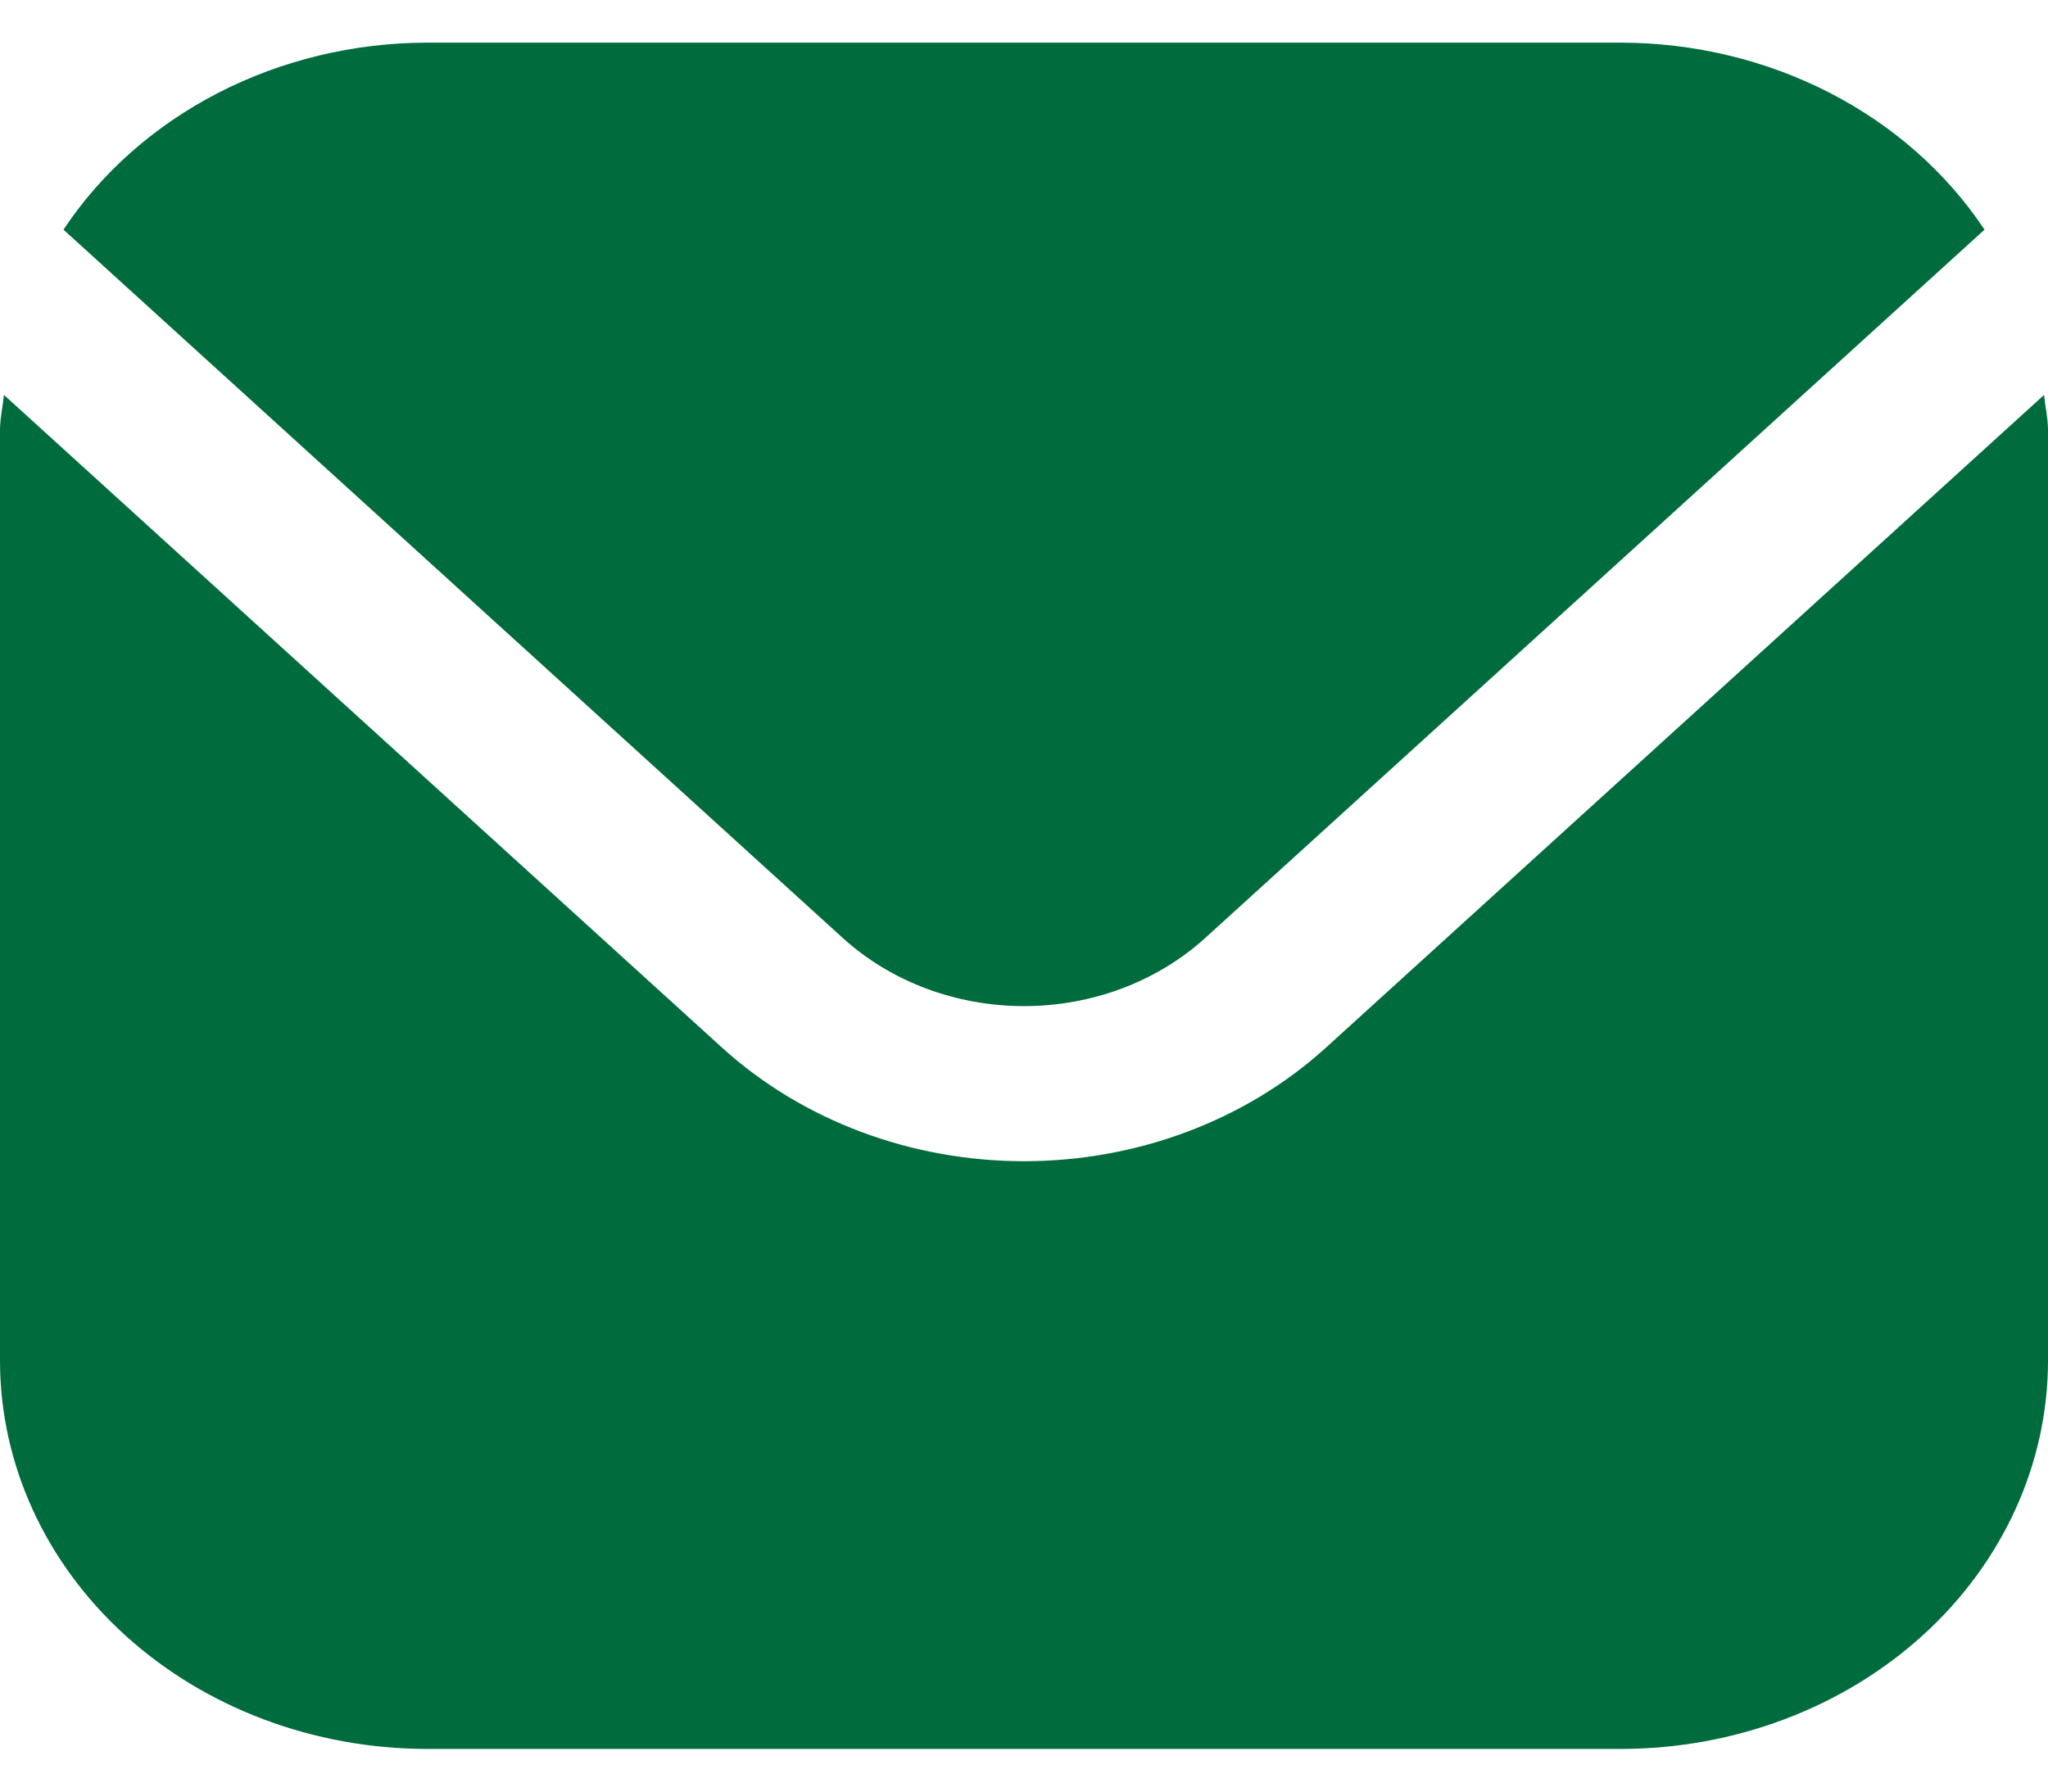
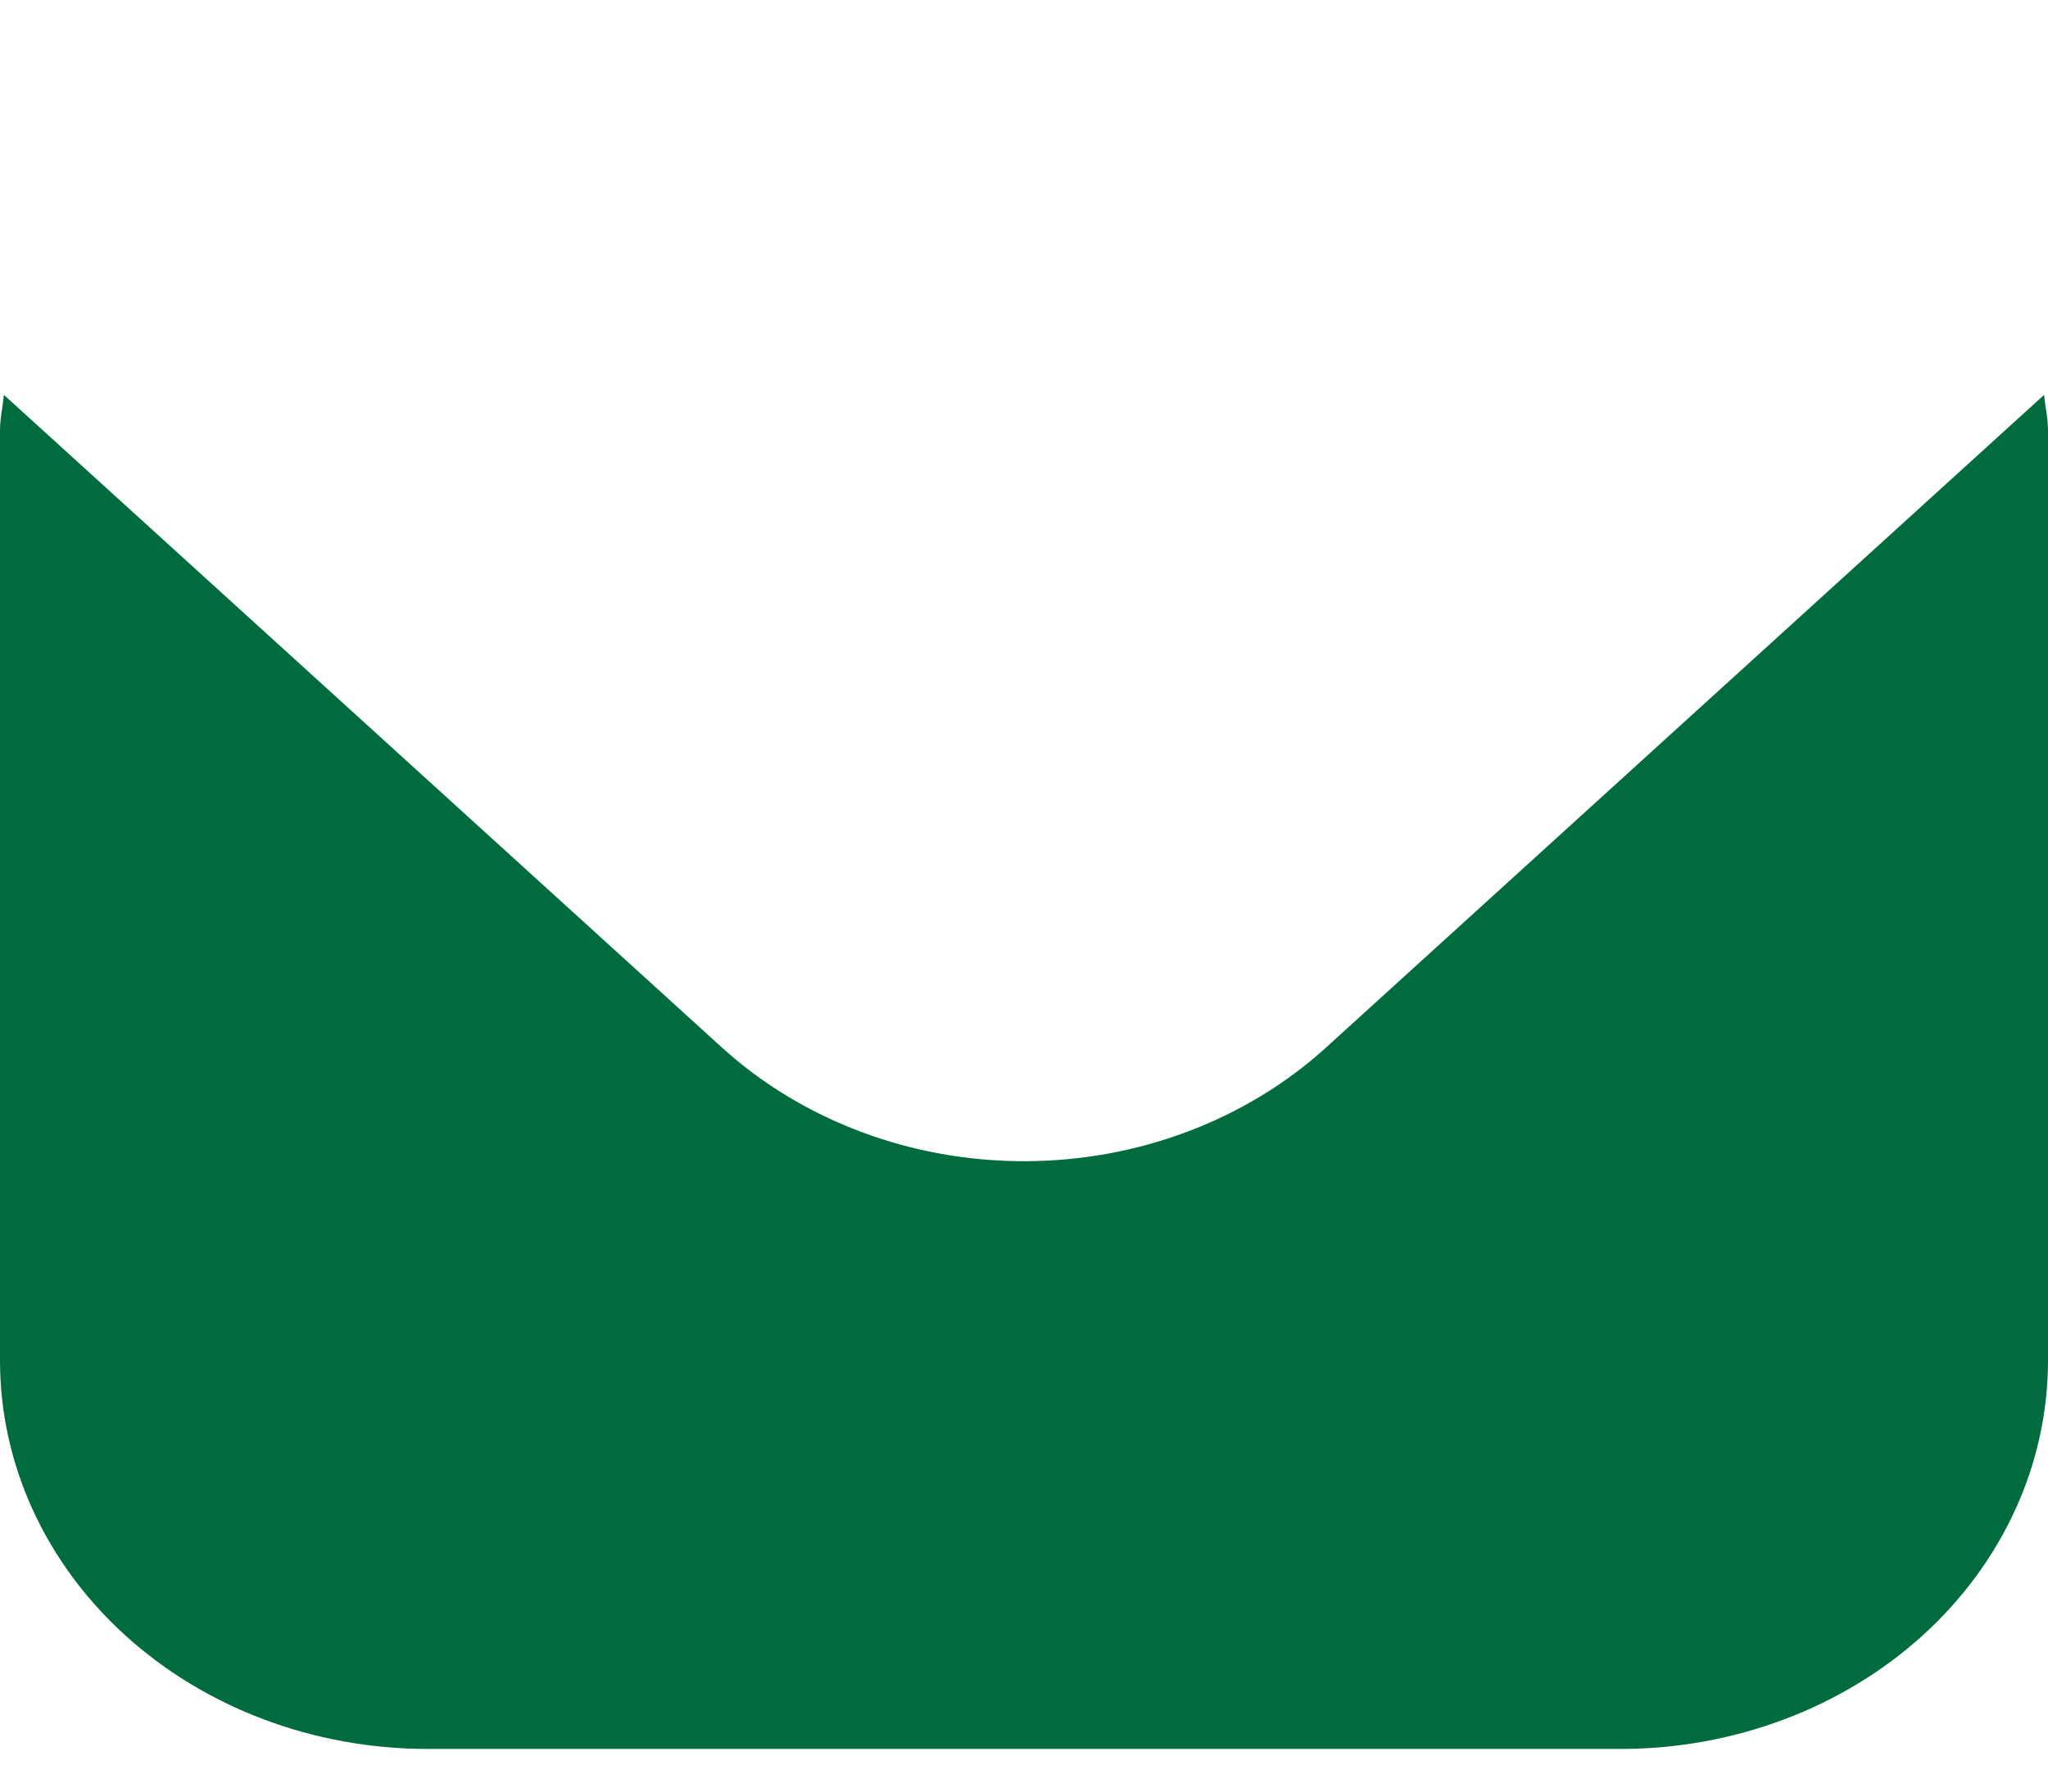
<svg xmlns="http://www.w3.org/2000/svg" width="24" height="21" viewBox="0 0 24 21" fill="none">
  <path d="M23.954 4.629L15.536 12.282C14.597 13.133 13.326 13.611 12 13.611C10.674 13.611 9.403 13.133 8.464 12.282L0.046 4.629C0.032 4.773 0 4.903 0 5.046V15.954C0.002 17.16 0.529 18.315 1.466 19.167C2.404 20.019 3.674 20.498 5 20.5H19C20.325 20.498 21.596 20.019 22.534 19.167C23.471 18.315 23.998 17.16 24 15.954V5.046C24 4.903 23.968 4.773 23.954 4.629Z" fill="#006C3D" />
-   <path d="M14.122 10.996L23.256 2.692C22.813 2.025 22.189 1.473 21.444 1.089C20.698 0.705 19.857 0.502 19 0.5H5C4.143 0.502 3.301 0.705 2.556 1.089C1.811 1.473 1.186 2.025 0.744 2.692L9.878 10.996C10.441 11.507 11.204 11.793 12 11.793C12.795 11.793 13.558 11.507 14.122 10.996Z" fill="#006C3D" />
</svg>